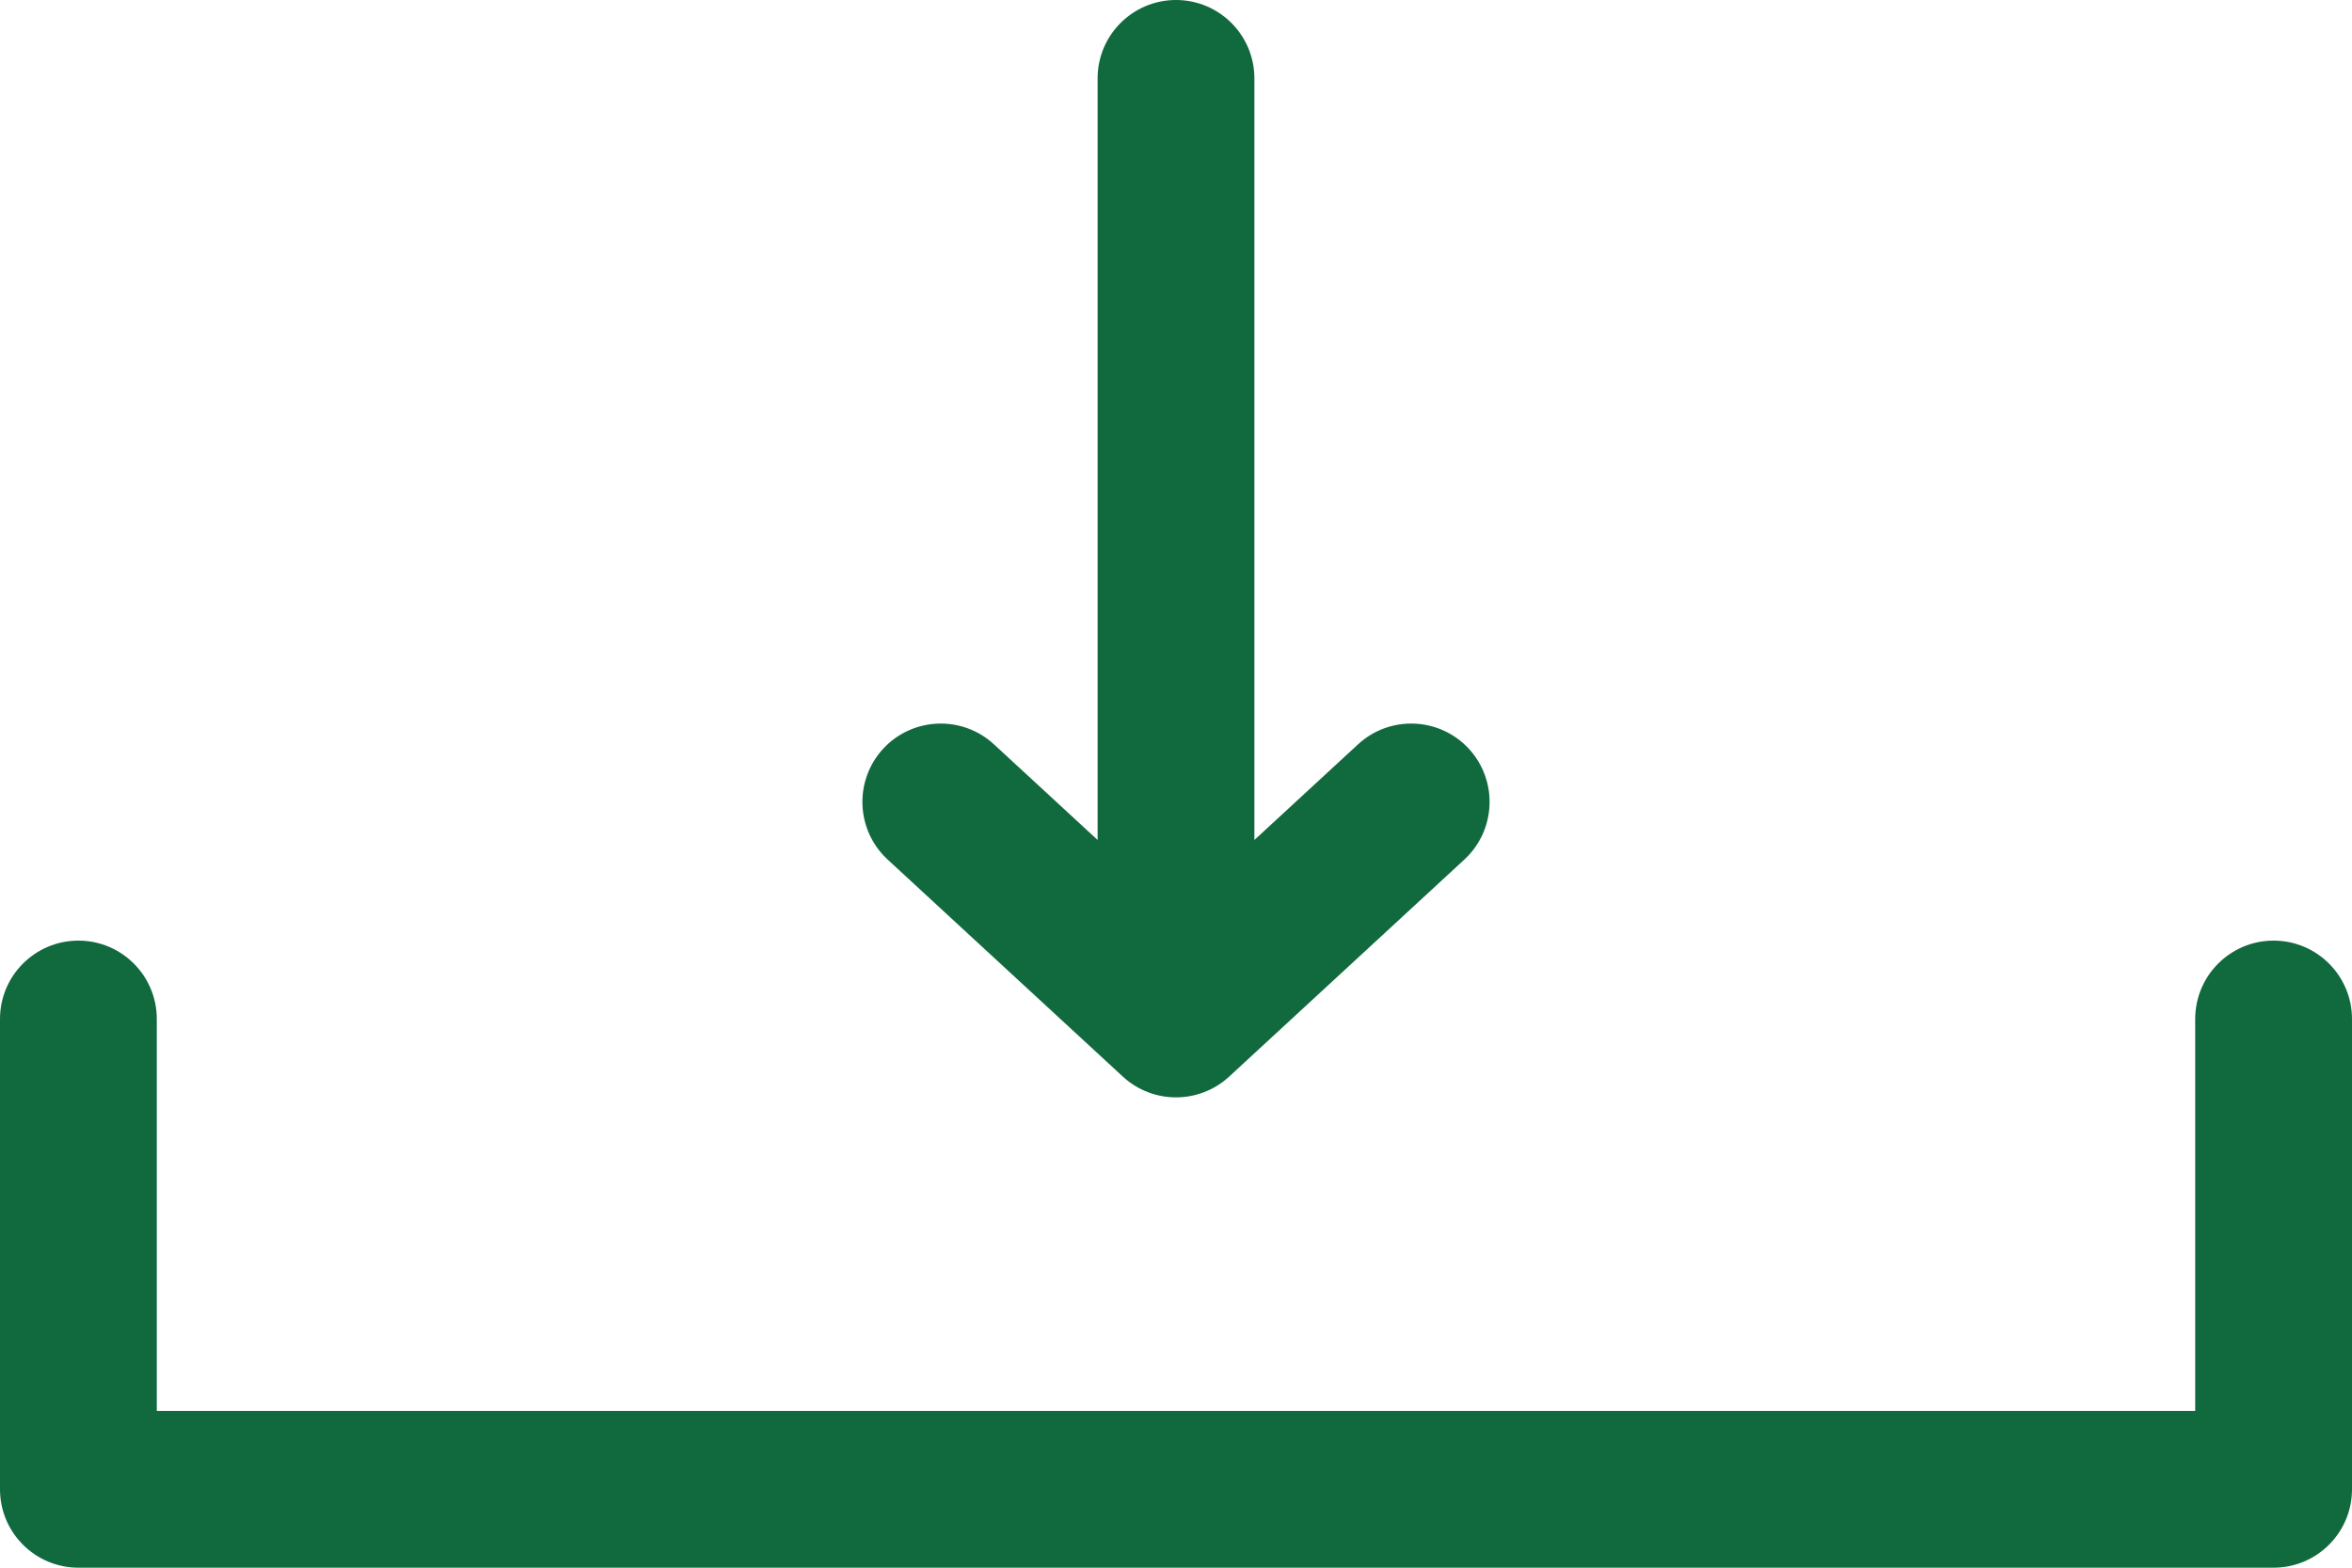
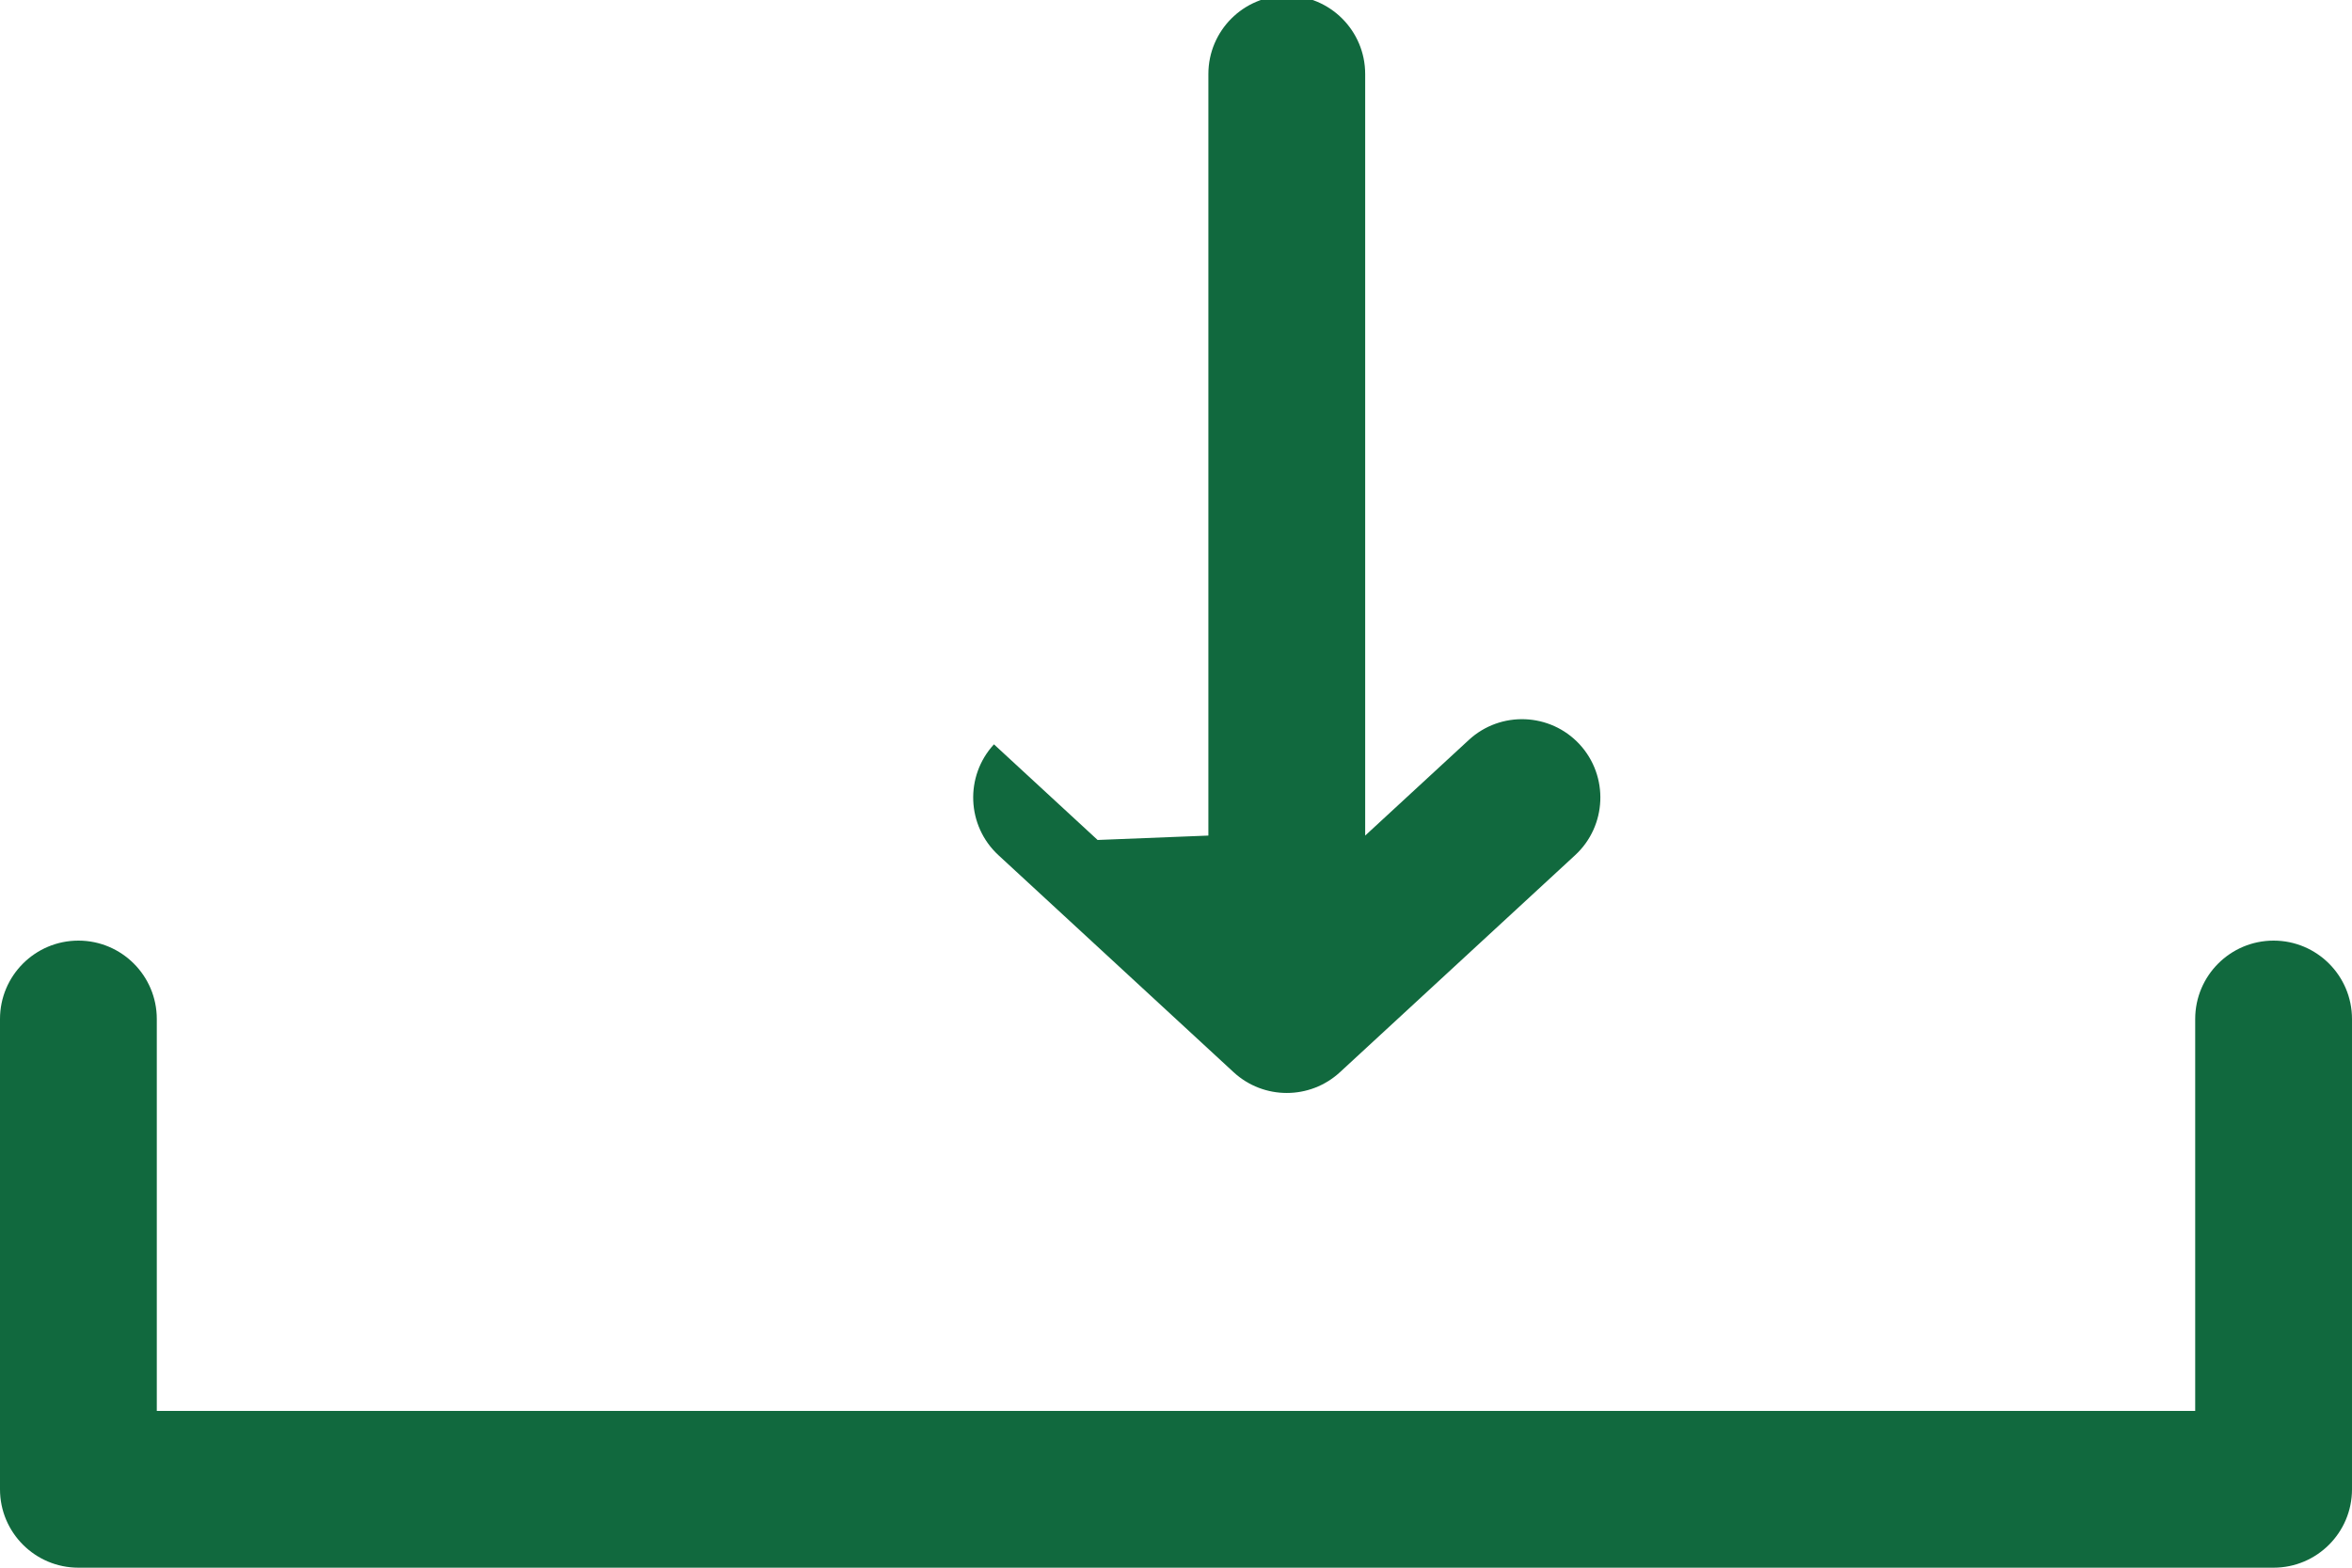
<svg xmlns="http://www.w3.org/2000/svg" clip-rule="evenodd" fill="#11693e" fill-rule="evenodd" height="20" preserveAspectRatio="xMidYMid meet" stroke-linejoin="round" stroke-miterlimit="2" version="1" viewBox="1.0 6.0 30.0 20.0" width="30" zoomAndPan="magnify">
  <g id="change1_1">
-     <path d="M1,19l0,6c0,0.552 0.448,1 1,1l28,0c0.552,0 1,-0.448 1,-1l0,-6c0,-0.552 -0.448,-1 -1,-1c-0.552,-0 -1,0.448 -1,1l0,5c0,-0 -26,-0 -26,-0c0,-0 0,-5 0,-5c-0,-0.552 -0.448,-1 -1,-1c-0.552,0 -1,0.448 -1,1Zm14,-2.284l-1.322,-1.22c-0.405,-0.374 -1.038,-0.349 -1.413,0.056c-0.374,0.406 -0.349,1.039 0.057,1.414l3,2.769c0.383,0.353 0.973,0.353 1.356,-0l3,-2.769c0.406,-0.375 0.431,-1.008 0.057,-1.414c-0.375,-0.405 -1.008,-0.43 -1.413,-0.056l-1.322,1.22l-0,-9.716c0,-0.552 -0.448,-1 -1,-1c-0.552,-0 -1,0.448 -1,1l-0,9.716Z" />
+     <path d="M1,19l0,6c0,0.552 0.448,1 1,1l28,0c0.552,0 1,-0.448 1,-1l0,-6c0,-0.552 -0.448,-1 -1,-1c-0.552,-0 -1,0.448 -1,1l0,5c0,-0 -26,-0 -26,-0c0,-0 0,-5 0,-5c-0,-0.552 -0.448,-1 -1,-1c-0.552,0 -1,0.448 -1,1Zm14,-2.284l-1.322,-1.22c-0.374,0.406 -0.349,1.039 0.057,1.414l3,2.769c0.383,0.353 0.973,0.353 1.356,-0l3,-2.769c0.406,-0.375 0.431,-1.008 0.057,-1.414c-0.375,-0.405 -1.008,-0.43 -1.413,-0.056l-1.322,1.22l-0,-9.716c0,-0.552 -0.448,-1 -1,-1c-0.552,-0 -1,0.448 -1,1l-0,9.716Z" />
  </g>
</svg>